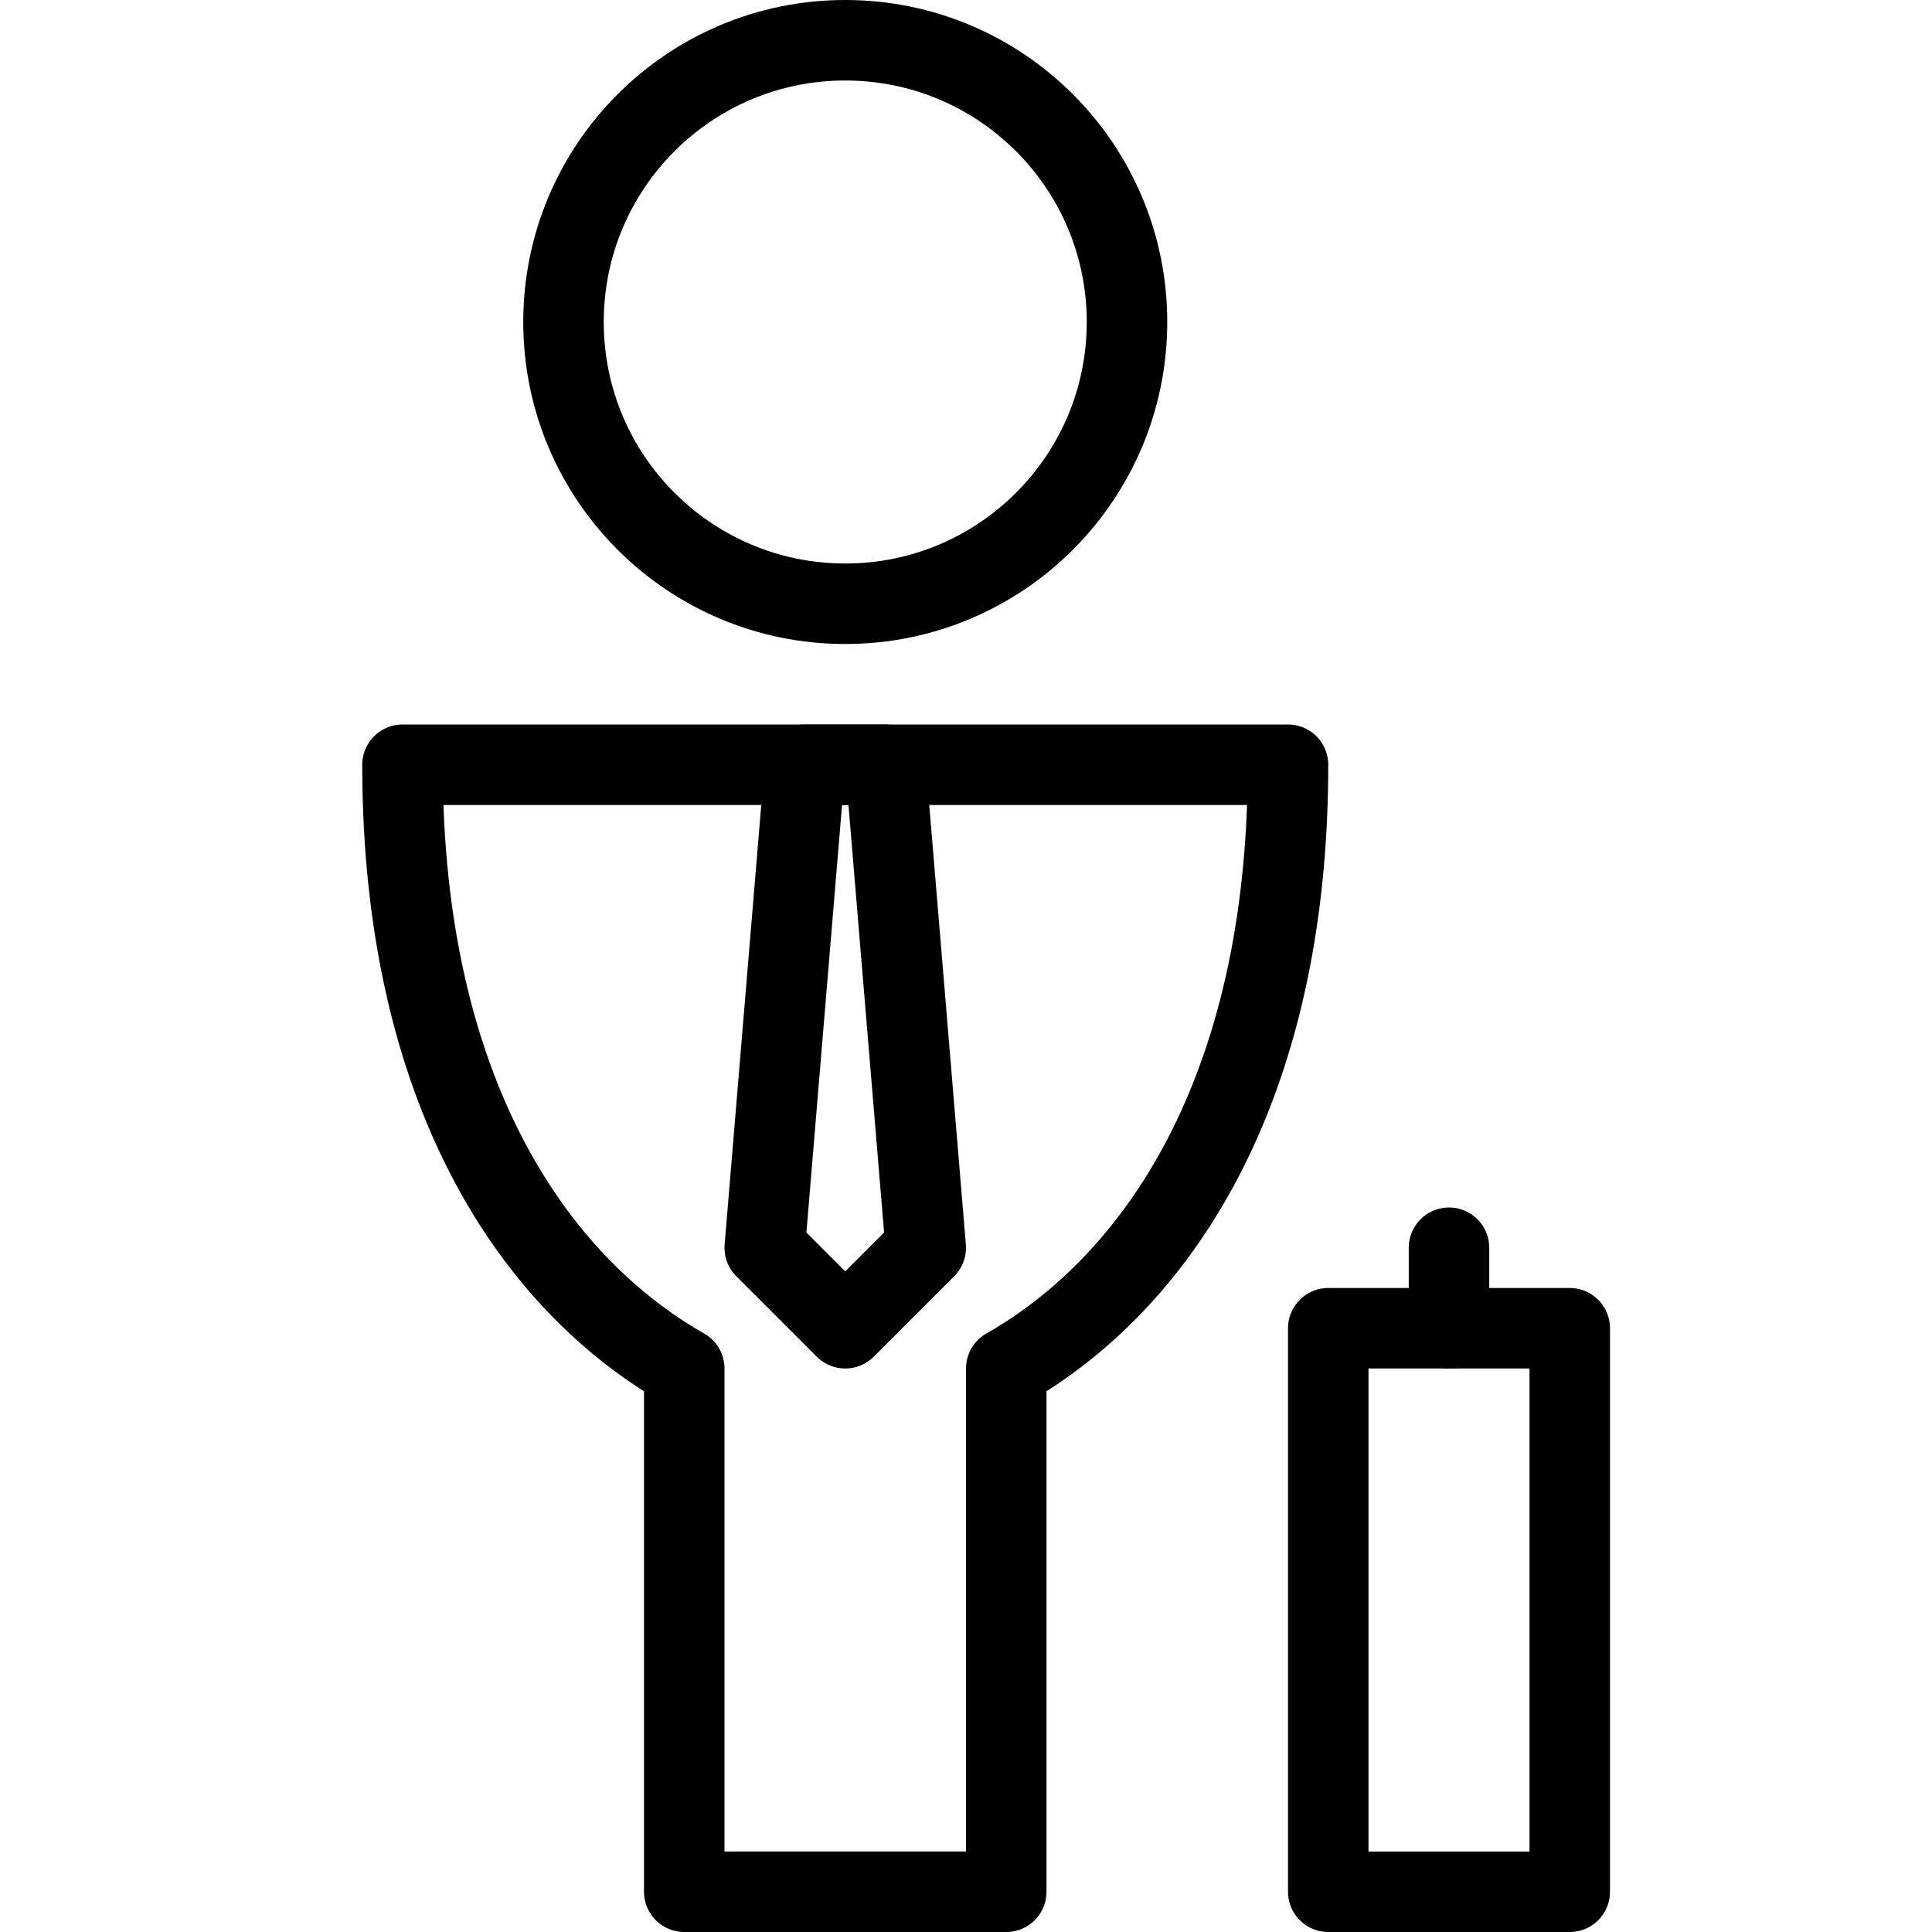
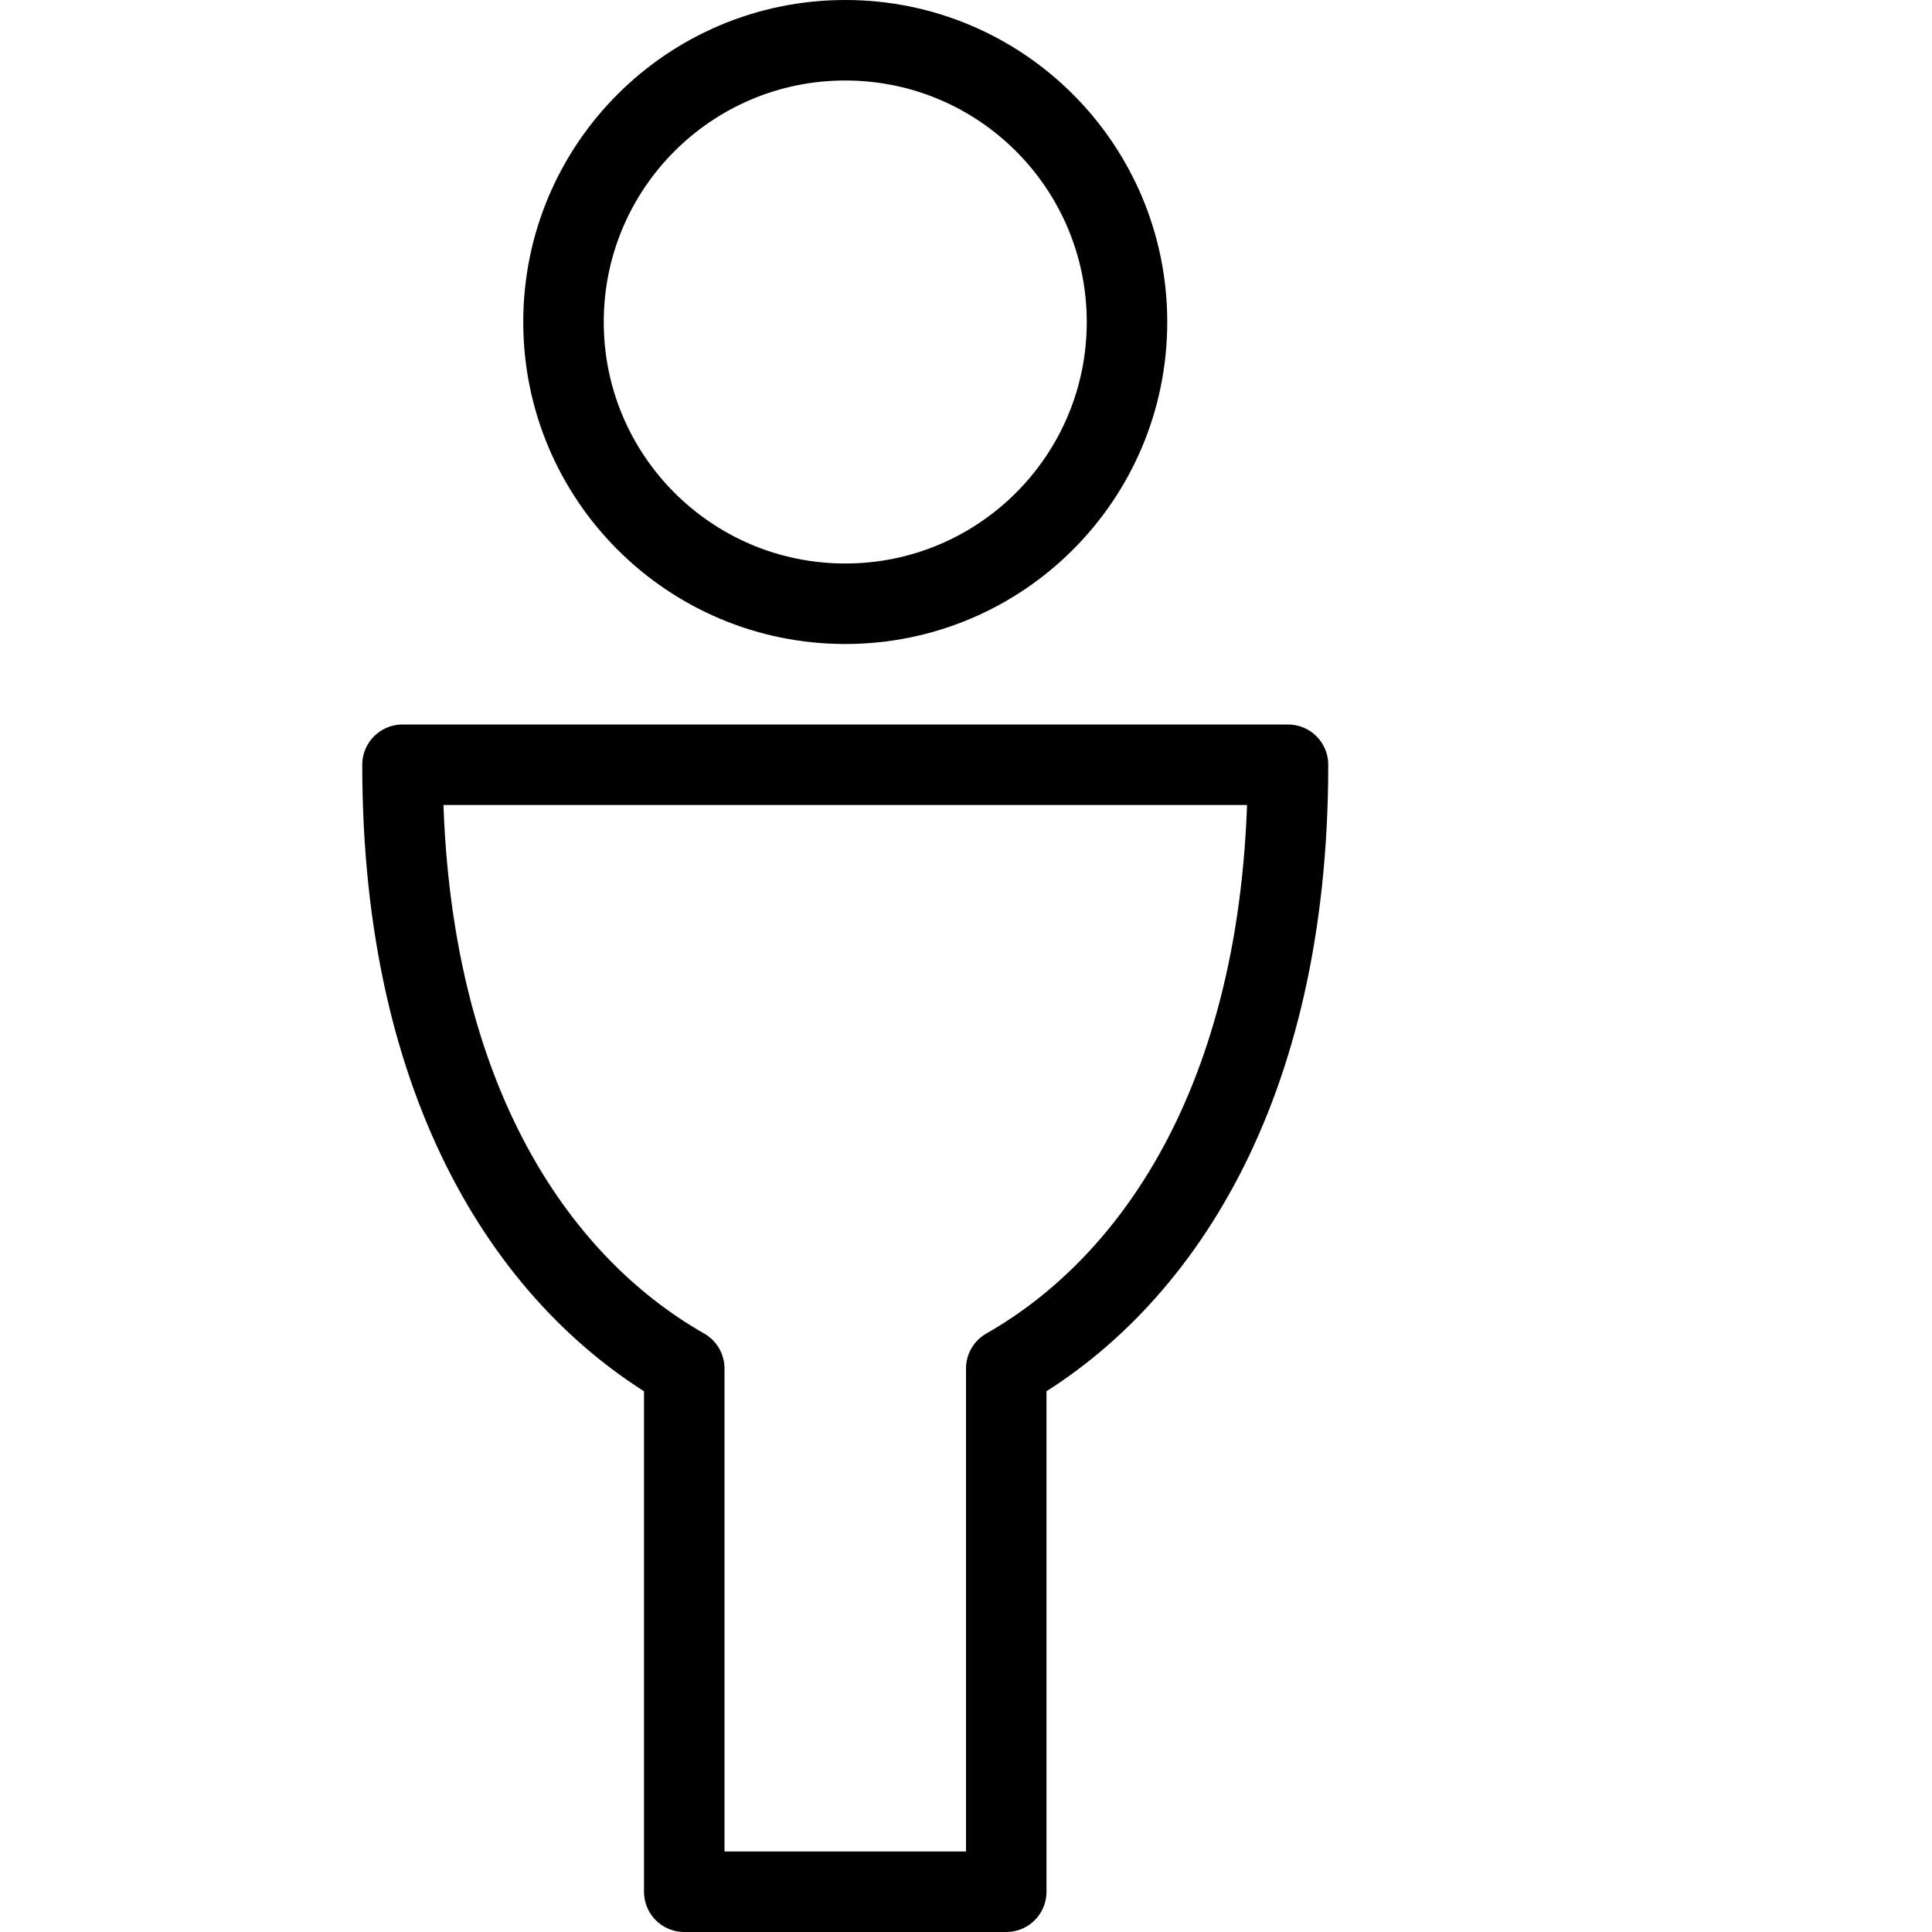
<svg xmlns="http://www.w3.org/2000/svg" version="1.1" x="0px" y="0px" width="24px" height="24px" viewBox="0 0 24 24" enable-background="new 0 0 24 24" xml:space="preserve">
  <g id="Outline_Icons_1_">
    <g id="Outline_Icons">
      <g>
        <circle fill="none" stroke="#000000" stroke-linejoin="round" stroke-miterlimit="10" cx="10.5" cy="4" r="3.5" />
        <path fill="none" stroke="#000000" stroke-linejoin="round" stroke-miterlimit="10" d="M16,9.5H5c0,4.069,1.64,6.442,3.5,7.5v6.5     h4V17C14.358,15.942,16,13.569,16,9.5z" />
-         <polygon fill="none" stroke="#000000" stroke-linejoin="round" stroke-miterlimit="10" points="18,16.5 19.5,16.5 19.5,23.5      16.5,23.5 16.5,16.5    " />
-         <line fill="none" stroke="#000000" stroke-linecap="round" stroke-linejoin="round" stroke-miterlimit="10" x1="18" y1="16.5" x2="18" y2="15.5" />
        <g>
-           <polygon fill="none" stroke="#000000" stroke-linejoin="round" stroke-miterlimit="10" points="11,9.5 10,9.5 9.5,15.5       10.5,16.5 11.5,15.5 11,9.5     " />
-         </g>
+           </g>
      </g>
    </g>
    <g id="New_icons_1_">
	</g>
  </g>
  <g id="Invisible_Shape">
-     <rect fill="none" width="24" height="24" />
-   </g>
+     </g>
</svg>